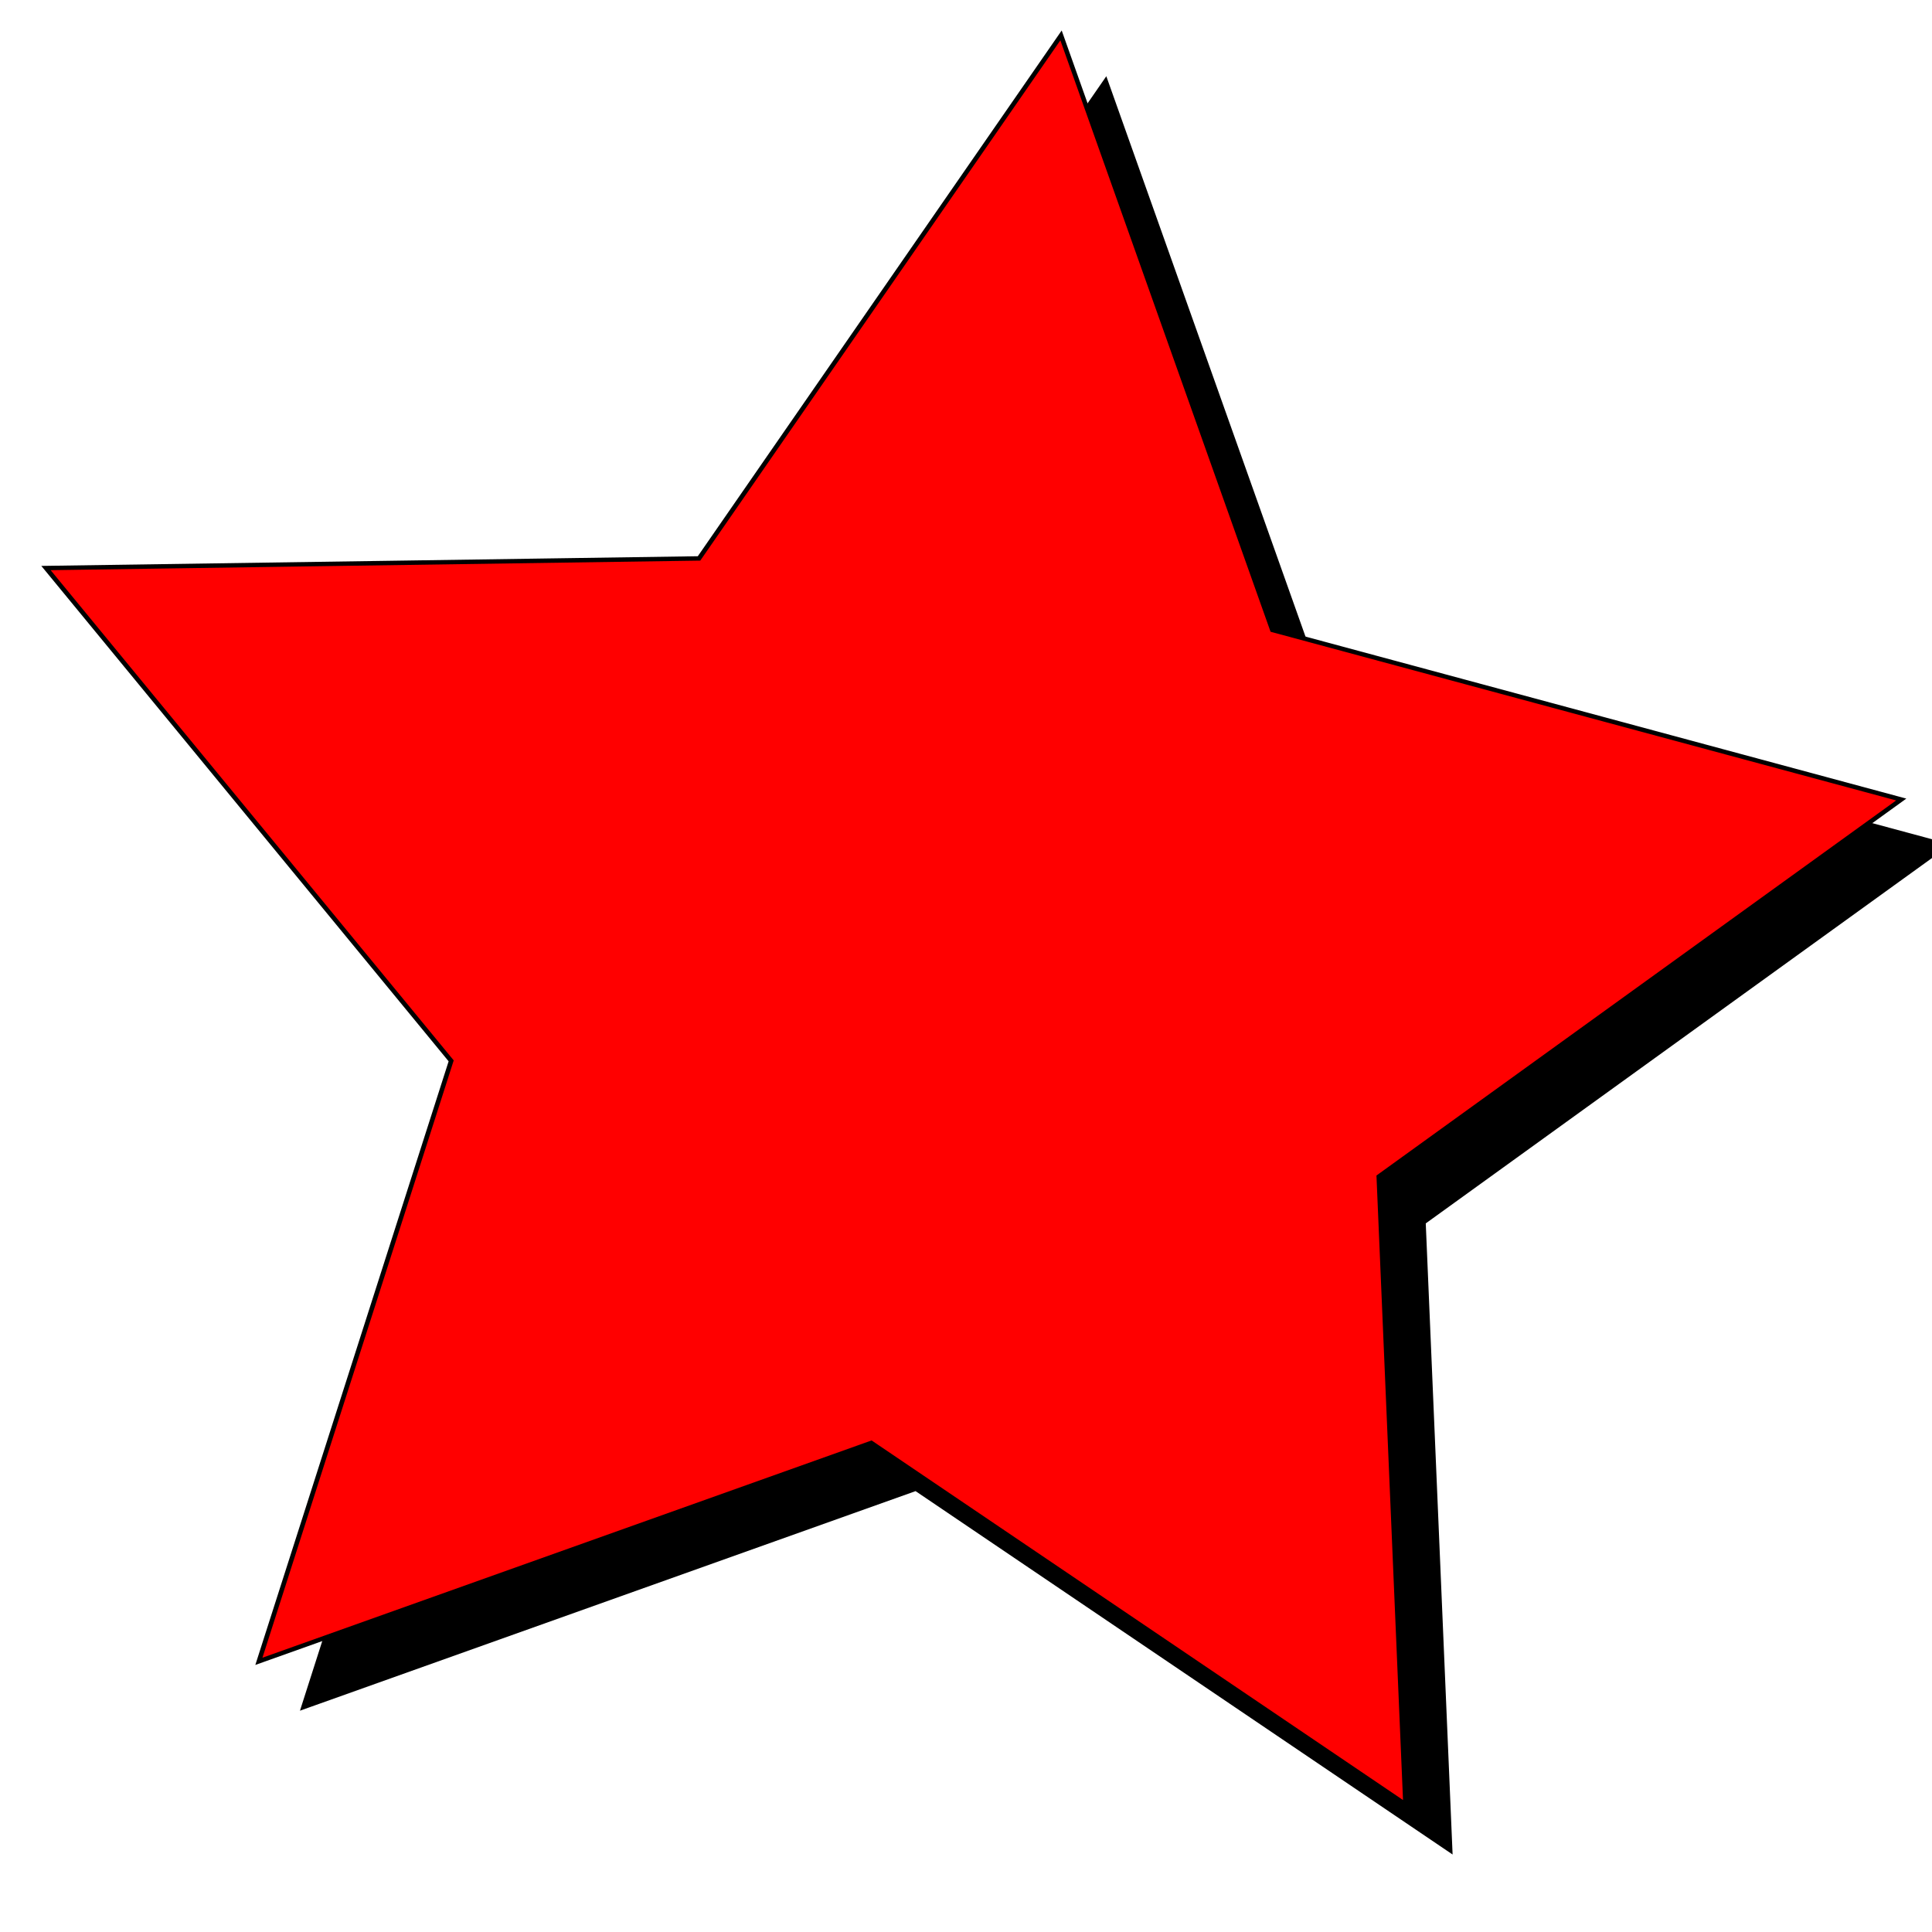
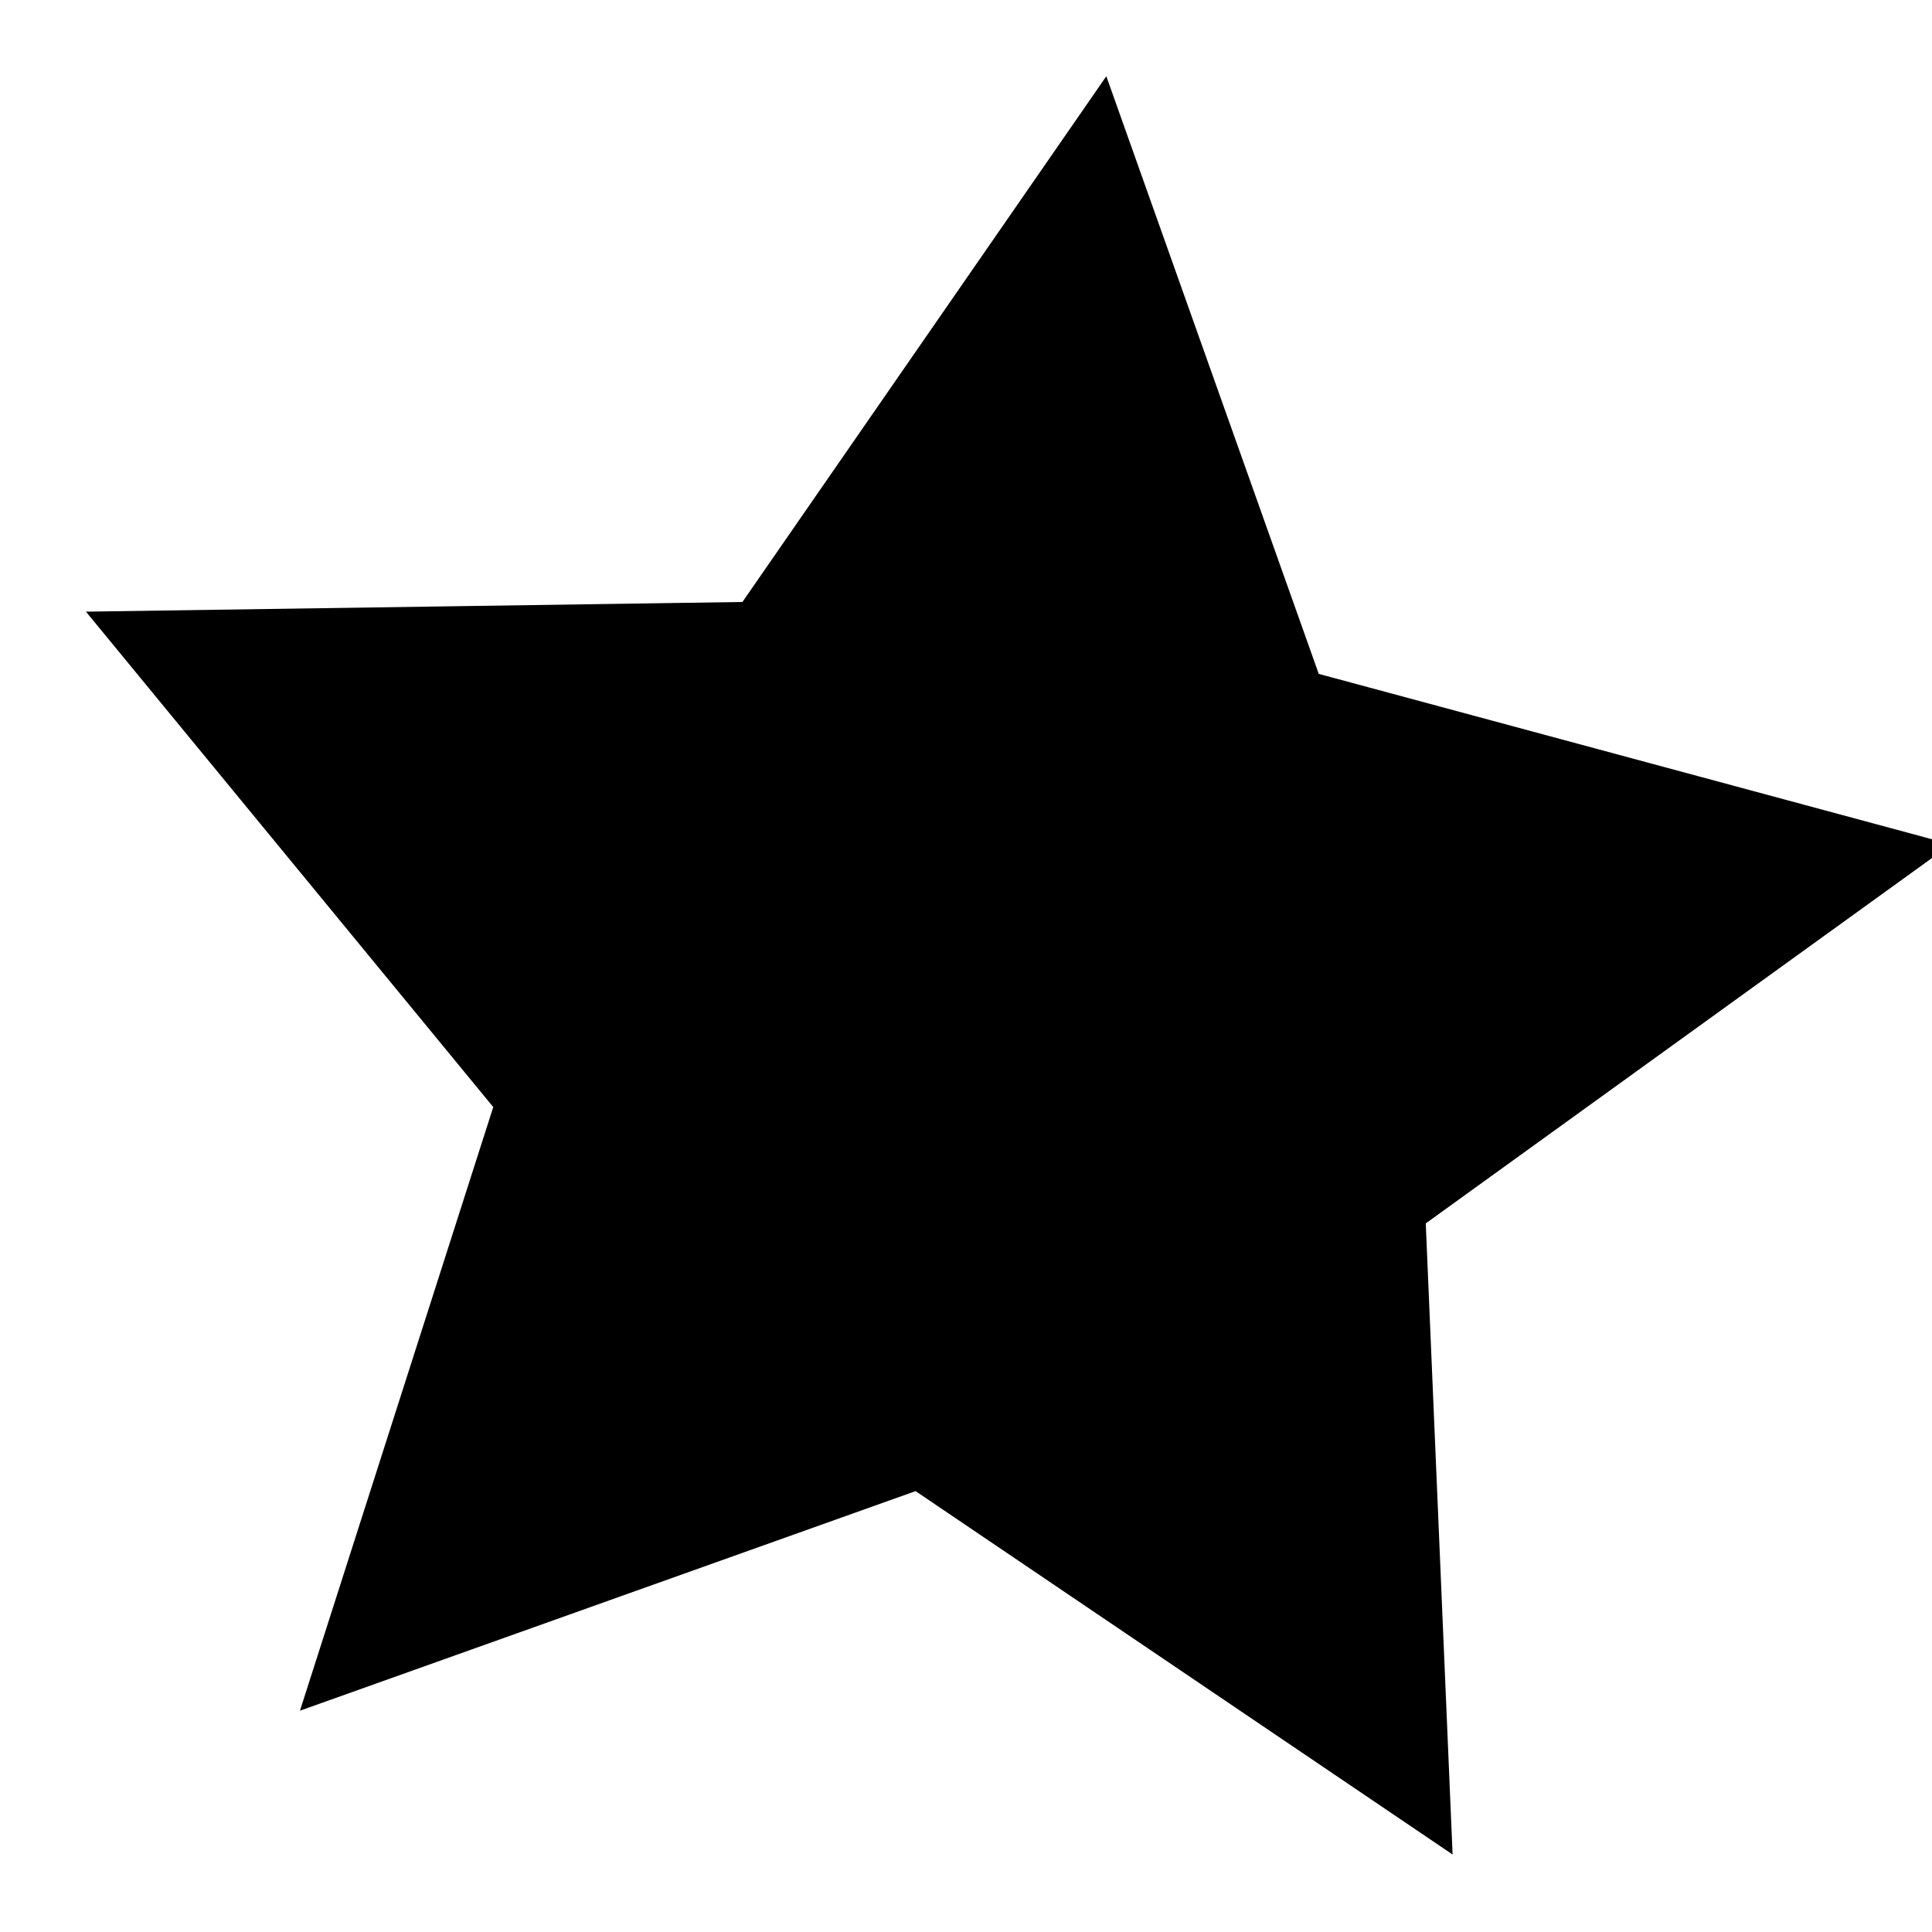
<svg xmlns="http://www.w3.org/2000/svg" xmlns:ns1="http://www.inkscape.org/namespaces/inkscape" xmlns:ns2="http://sodipodi.sourceforge.net/DTD/sodipodi-0.dtd" width="100" height="100" viewBox="0 0 100 100" id="svg3420" version="1.1" ns1:version="0.91 r13725" ns2:docname="star.svg" ns1:export-filename="/Users/chrismills/git/learning-area/html/multimedia-and-embedding/adding-vector-graphics-to-the-web/star.png" ns1:export-xdpi="90" ns1:export-ydpi="90">
  <defs id="defs3422" />
  <ns2:namedview id="base" pagecolor="#ffffff" bordercolor="#666666" borderopacity="1.0" ns1:pageopacity="0.0" ns1:pageshadow="2" ns1:zoom="0.7" ns1:cx="124.24634" ns1:cy="478.43084" ns1:document-units="px" ns1:current-layer="layer1" showgrid="false" ns1:window-width="1920" ns1:window-height="981" ns1:window-x="0" ns1:window-y="1" ns1:window-maximized="1" units="px" />
  <g ns1:label="Layer 1" ns1:groupmode="layer" id="layer1" transform="translate(0,-952.362)">
    <path ns2:type="star" style="fill:#000000;stroke:#000000;stroke-opacity:1" id="path3434" ns2:sides="5" ns2:cx="400" ns2:cy="460.93365" ns2:r1="214.79938" ns2:r2="107.39969" ns2:arg1="1.0714496" ns2:arg2="1.6997681" ns1:flatsided="false" ns1:rounded="0" ns1:randomized="0" d="m 502.857,649.505 -116.67,-82.064 -133.744,49.587 41.994,-136.319 -88.489,-111.875 142.624,-2.186 79.055,-118.73 46.152,134.968 137.348,38.496 -114.1,85.601 z" ns1:transform-center-x="-2.0200332" ns1:transform-center-y="-2.7869627" transform="matrix(0.237,0,0,0.228,-44.119,900.038)" />
-     <path transform="matrix(0.237,0,0,0.228,-46.429,897.67)" ns1:transform-center-y="-2.7869704" ns1:transform-center-x="-2.0200332" d="m 502.857,649.505 -116.67,-82.064 -133.744,49.587 41.994,-136.319 -88.489,-111.875 142.624,-2.186 79.055,-118.73 46.152,134.968 137.348,38.496 -114.1,85.601 z" ns1:randomized="0" ns1:rounded="0" ns1:flatsided="false" ns2:arg2="1.6997681" ns2:arg1="1.0714496" ns2:r2="107.39969" ns2:r1="214.79938" ns2:cy="460.93365" ns2:cx="400" ns2:sides="5" id="path3463" style="fill:#ff0000;stroke:#000000;stroke-opacity:1" ns2:type="star" />
  </g>
</svg>